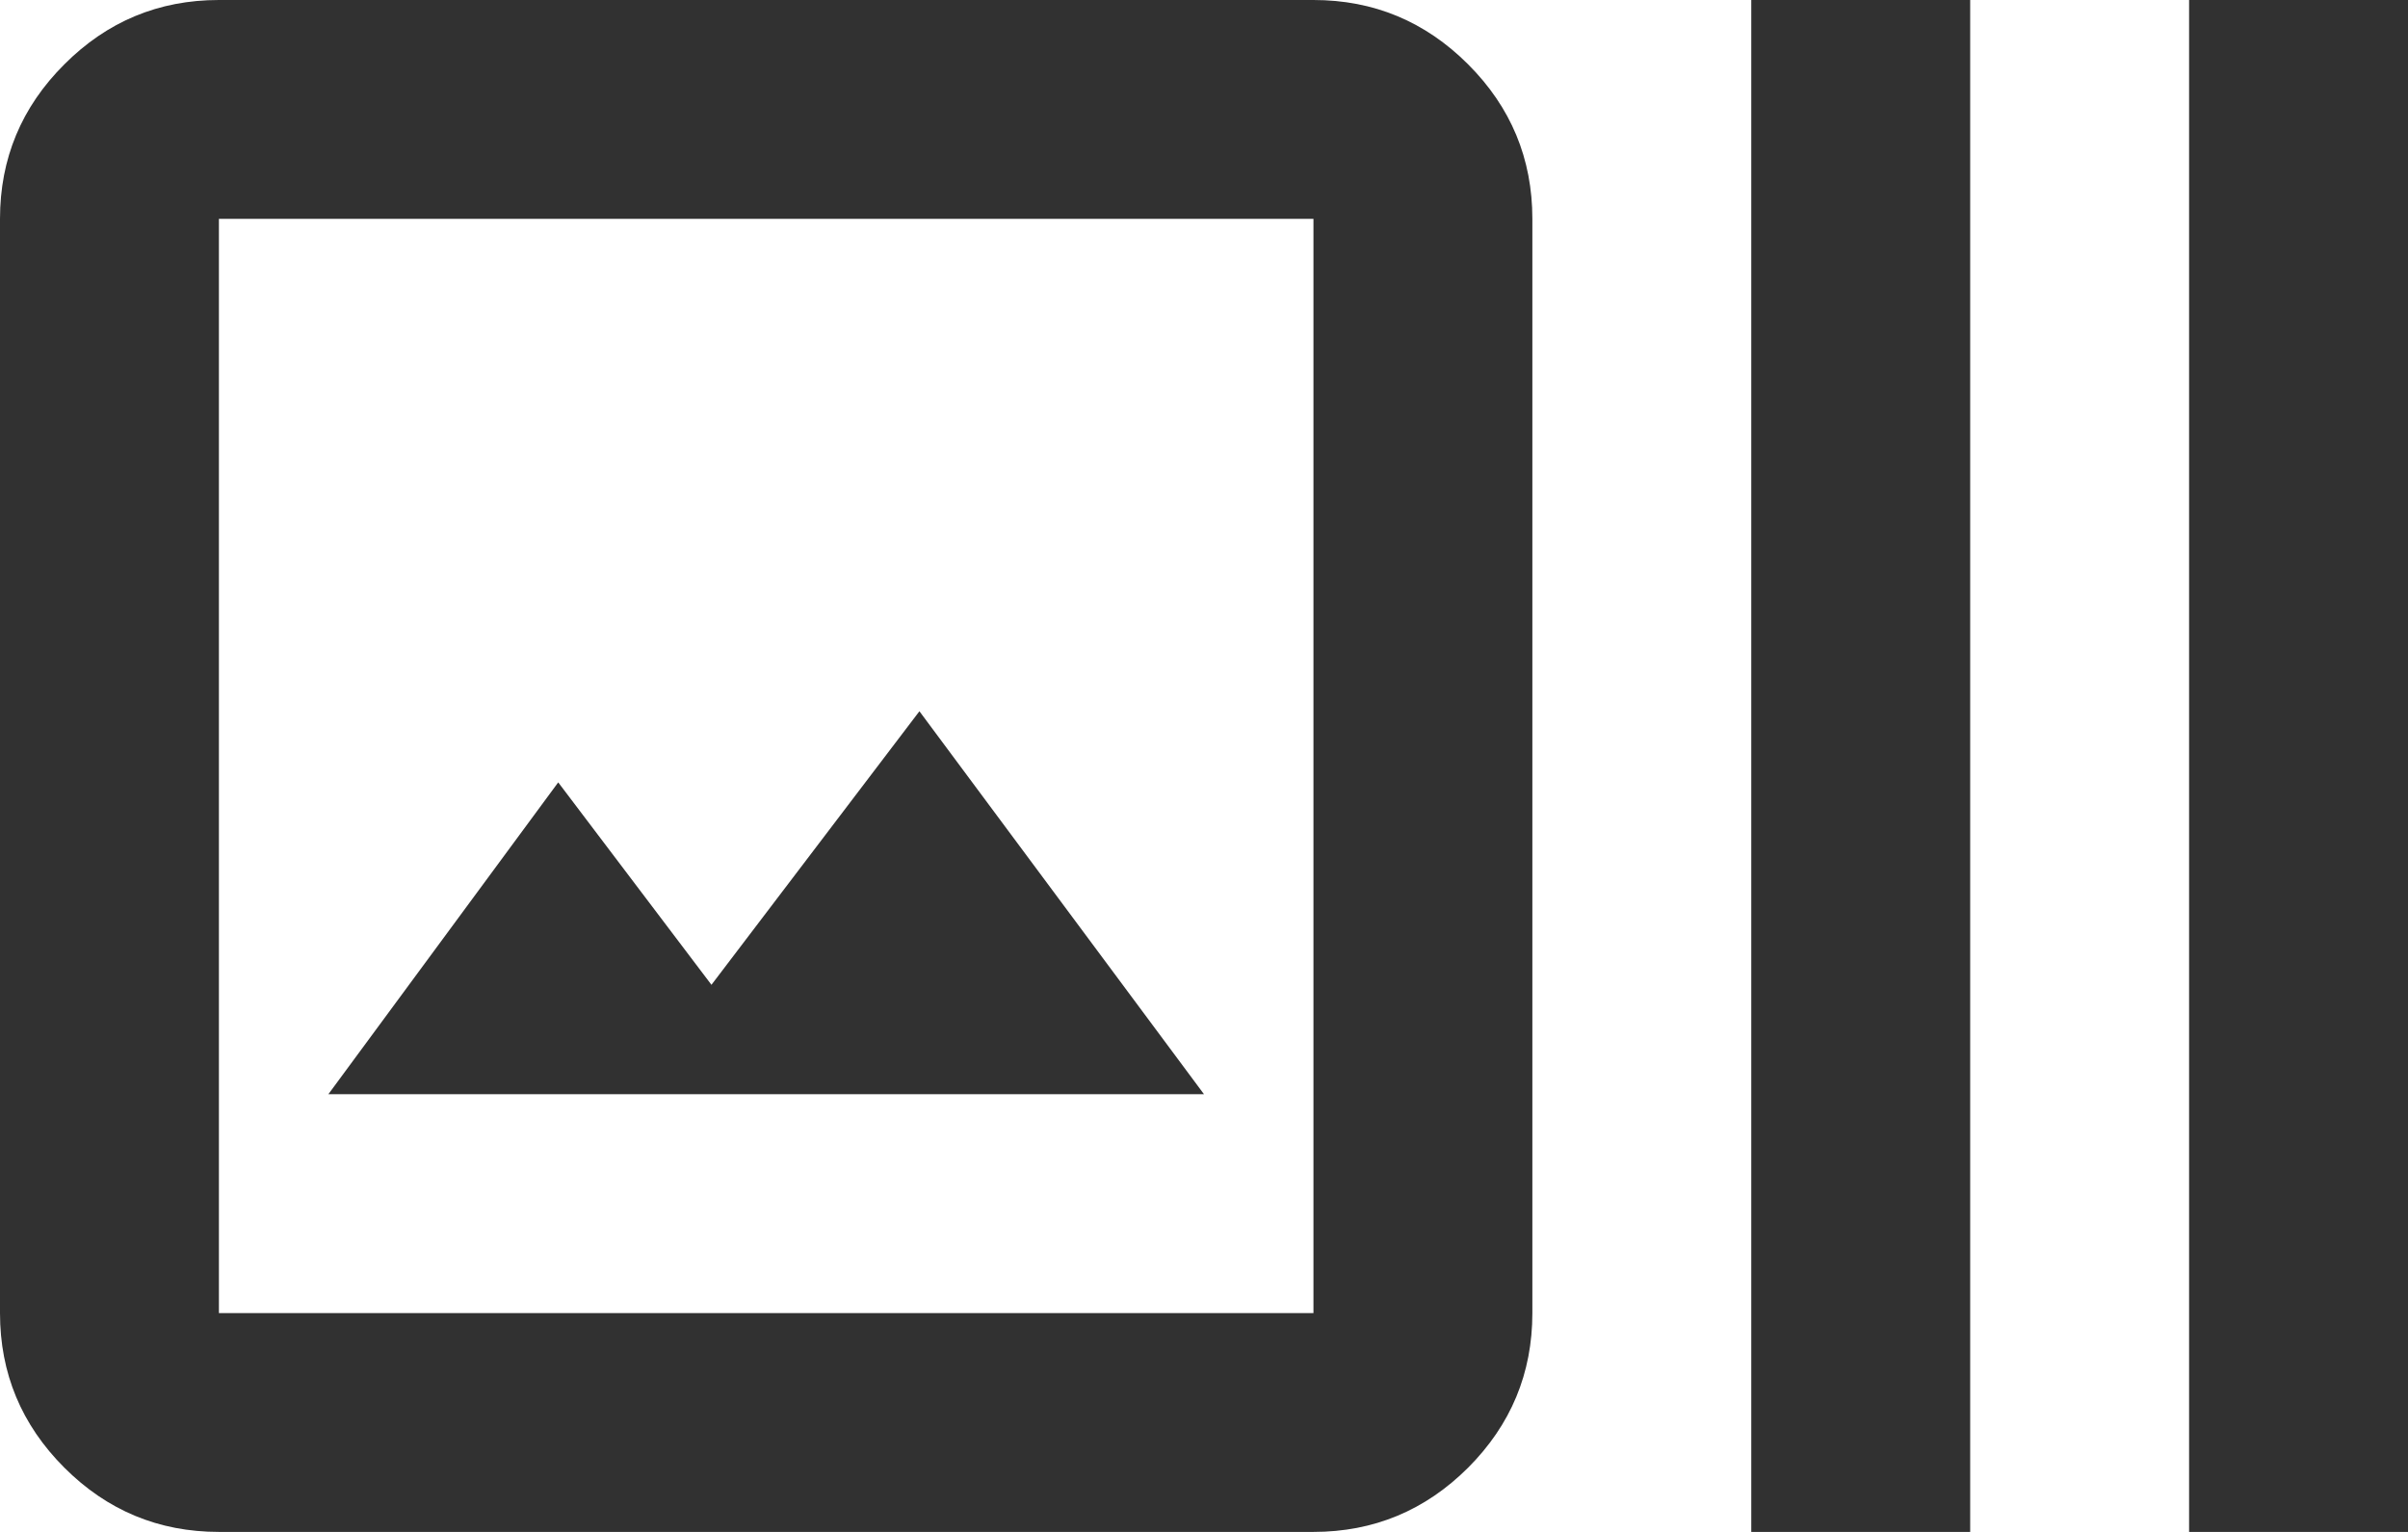
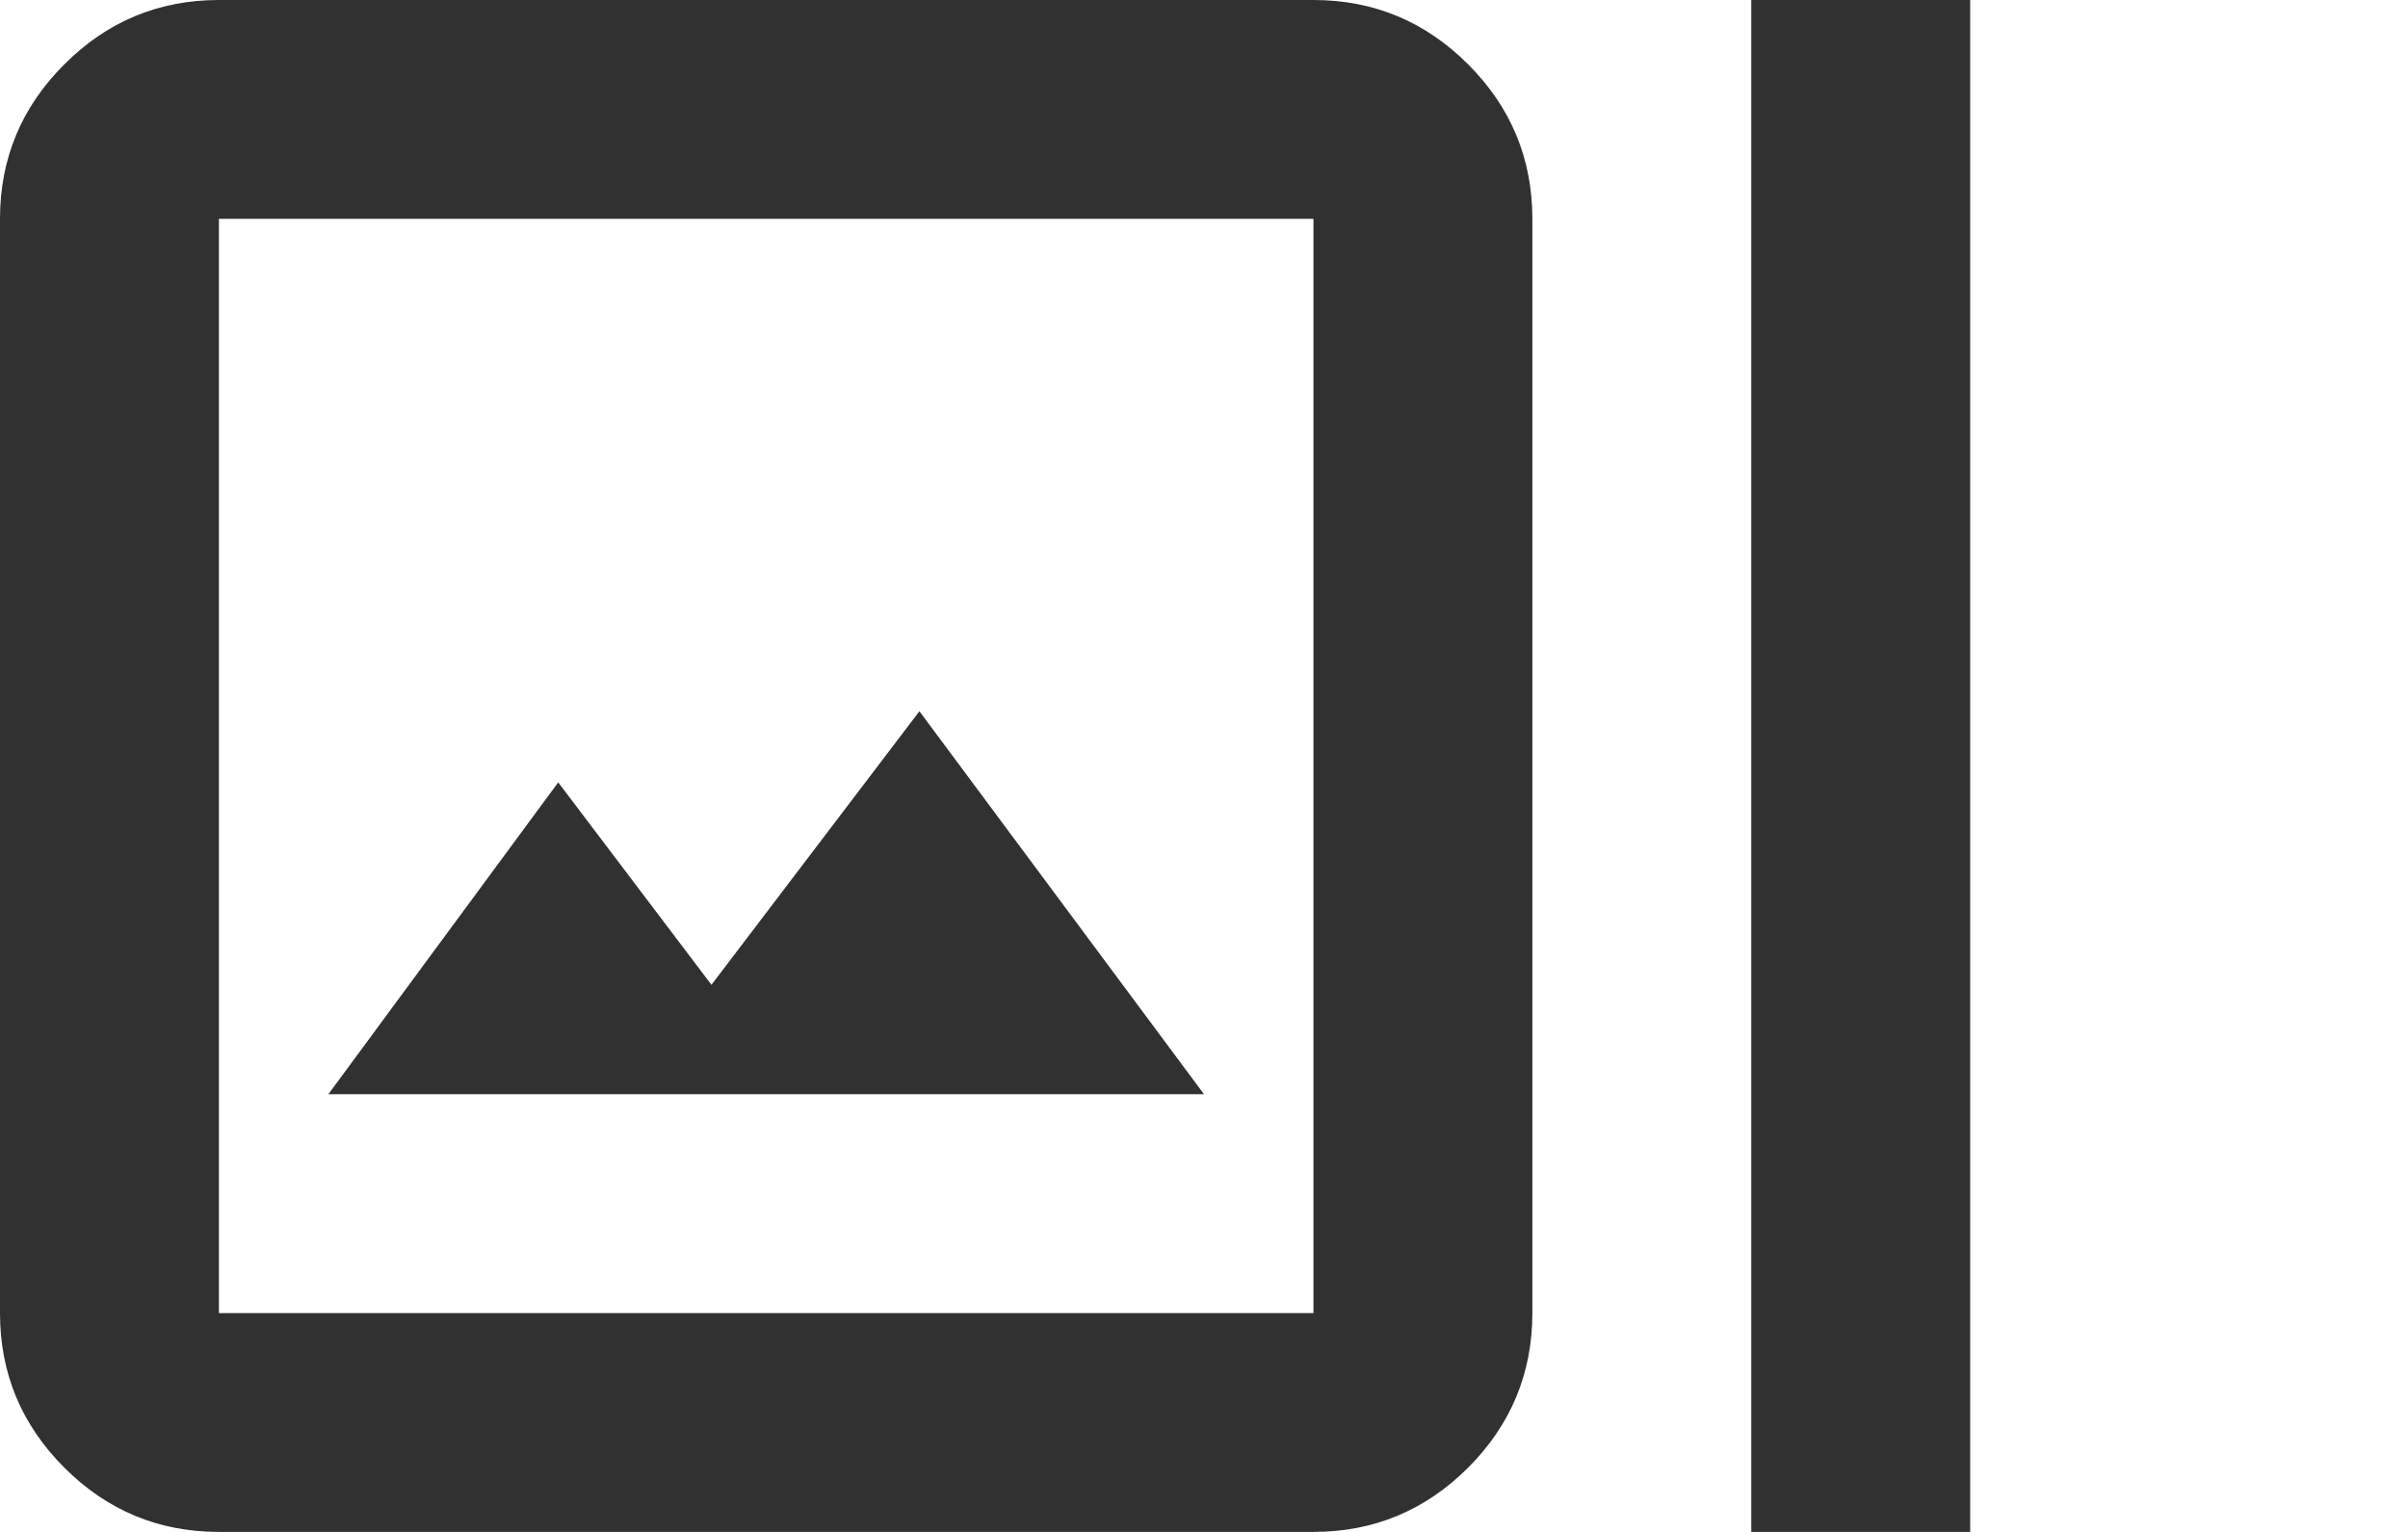
<svg xmlns="http://www.w3.org/2000/svg" width="22" height="14" viewBox="0 0 22 14" fill="none">
-   <path d="M2 14C1.45 14 0.979 13.804 0.588 13.413C0.196 13.021 0 12.55 0 12V2C0 1.45 0.196 0.979 0.588 0.588C0.979 0.196 1.45 0 2 0H12C12.55 0 13.021 0.196 13.413 0.588C13.804 0.979 14 1.45 14 2V12C14 12.55 13.804 13.021 13.413 13.413C13.021 13.804 12.55 14 12 14H2ZM2 12H12V2H2V12ZM3 10H11L8.4 6.5L6.5 9L5.1 7.15L3 10ZM16 14V0H18V14H16ZM20 14V0H22V14H20Z" fill="#313131" />
+   <path d="M2 14C1.45 14 0.979 13.804 0.588 13.413C0.196 13.021 0 12.55 0 12V2C0 1.45 0.196 0.979 0.588 0.588C0.979 0.196 1.45 0 2 0H12C12.55 0 13.021 0.196 13.413 0.588C13.804 0.979 14 1.45 14 2V12C14 12.55 13.804 13.021 13.413 13.413C13.021 13.804 12.55 14 12 14H2ZM2 12H12V2H2V12ZM3 10H11L8.4 6.5L6.5 9L5.1 7.15L3 10ZM16 14V0H18V14H16ZM20 14H22V14H20Z" fill="#313131" />
</svg>